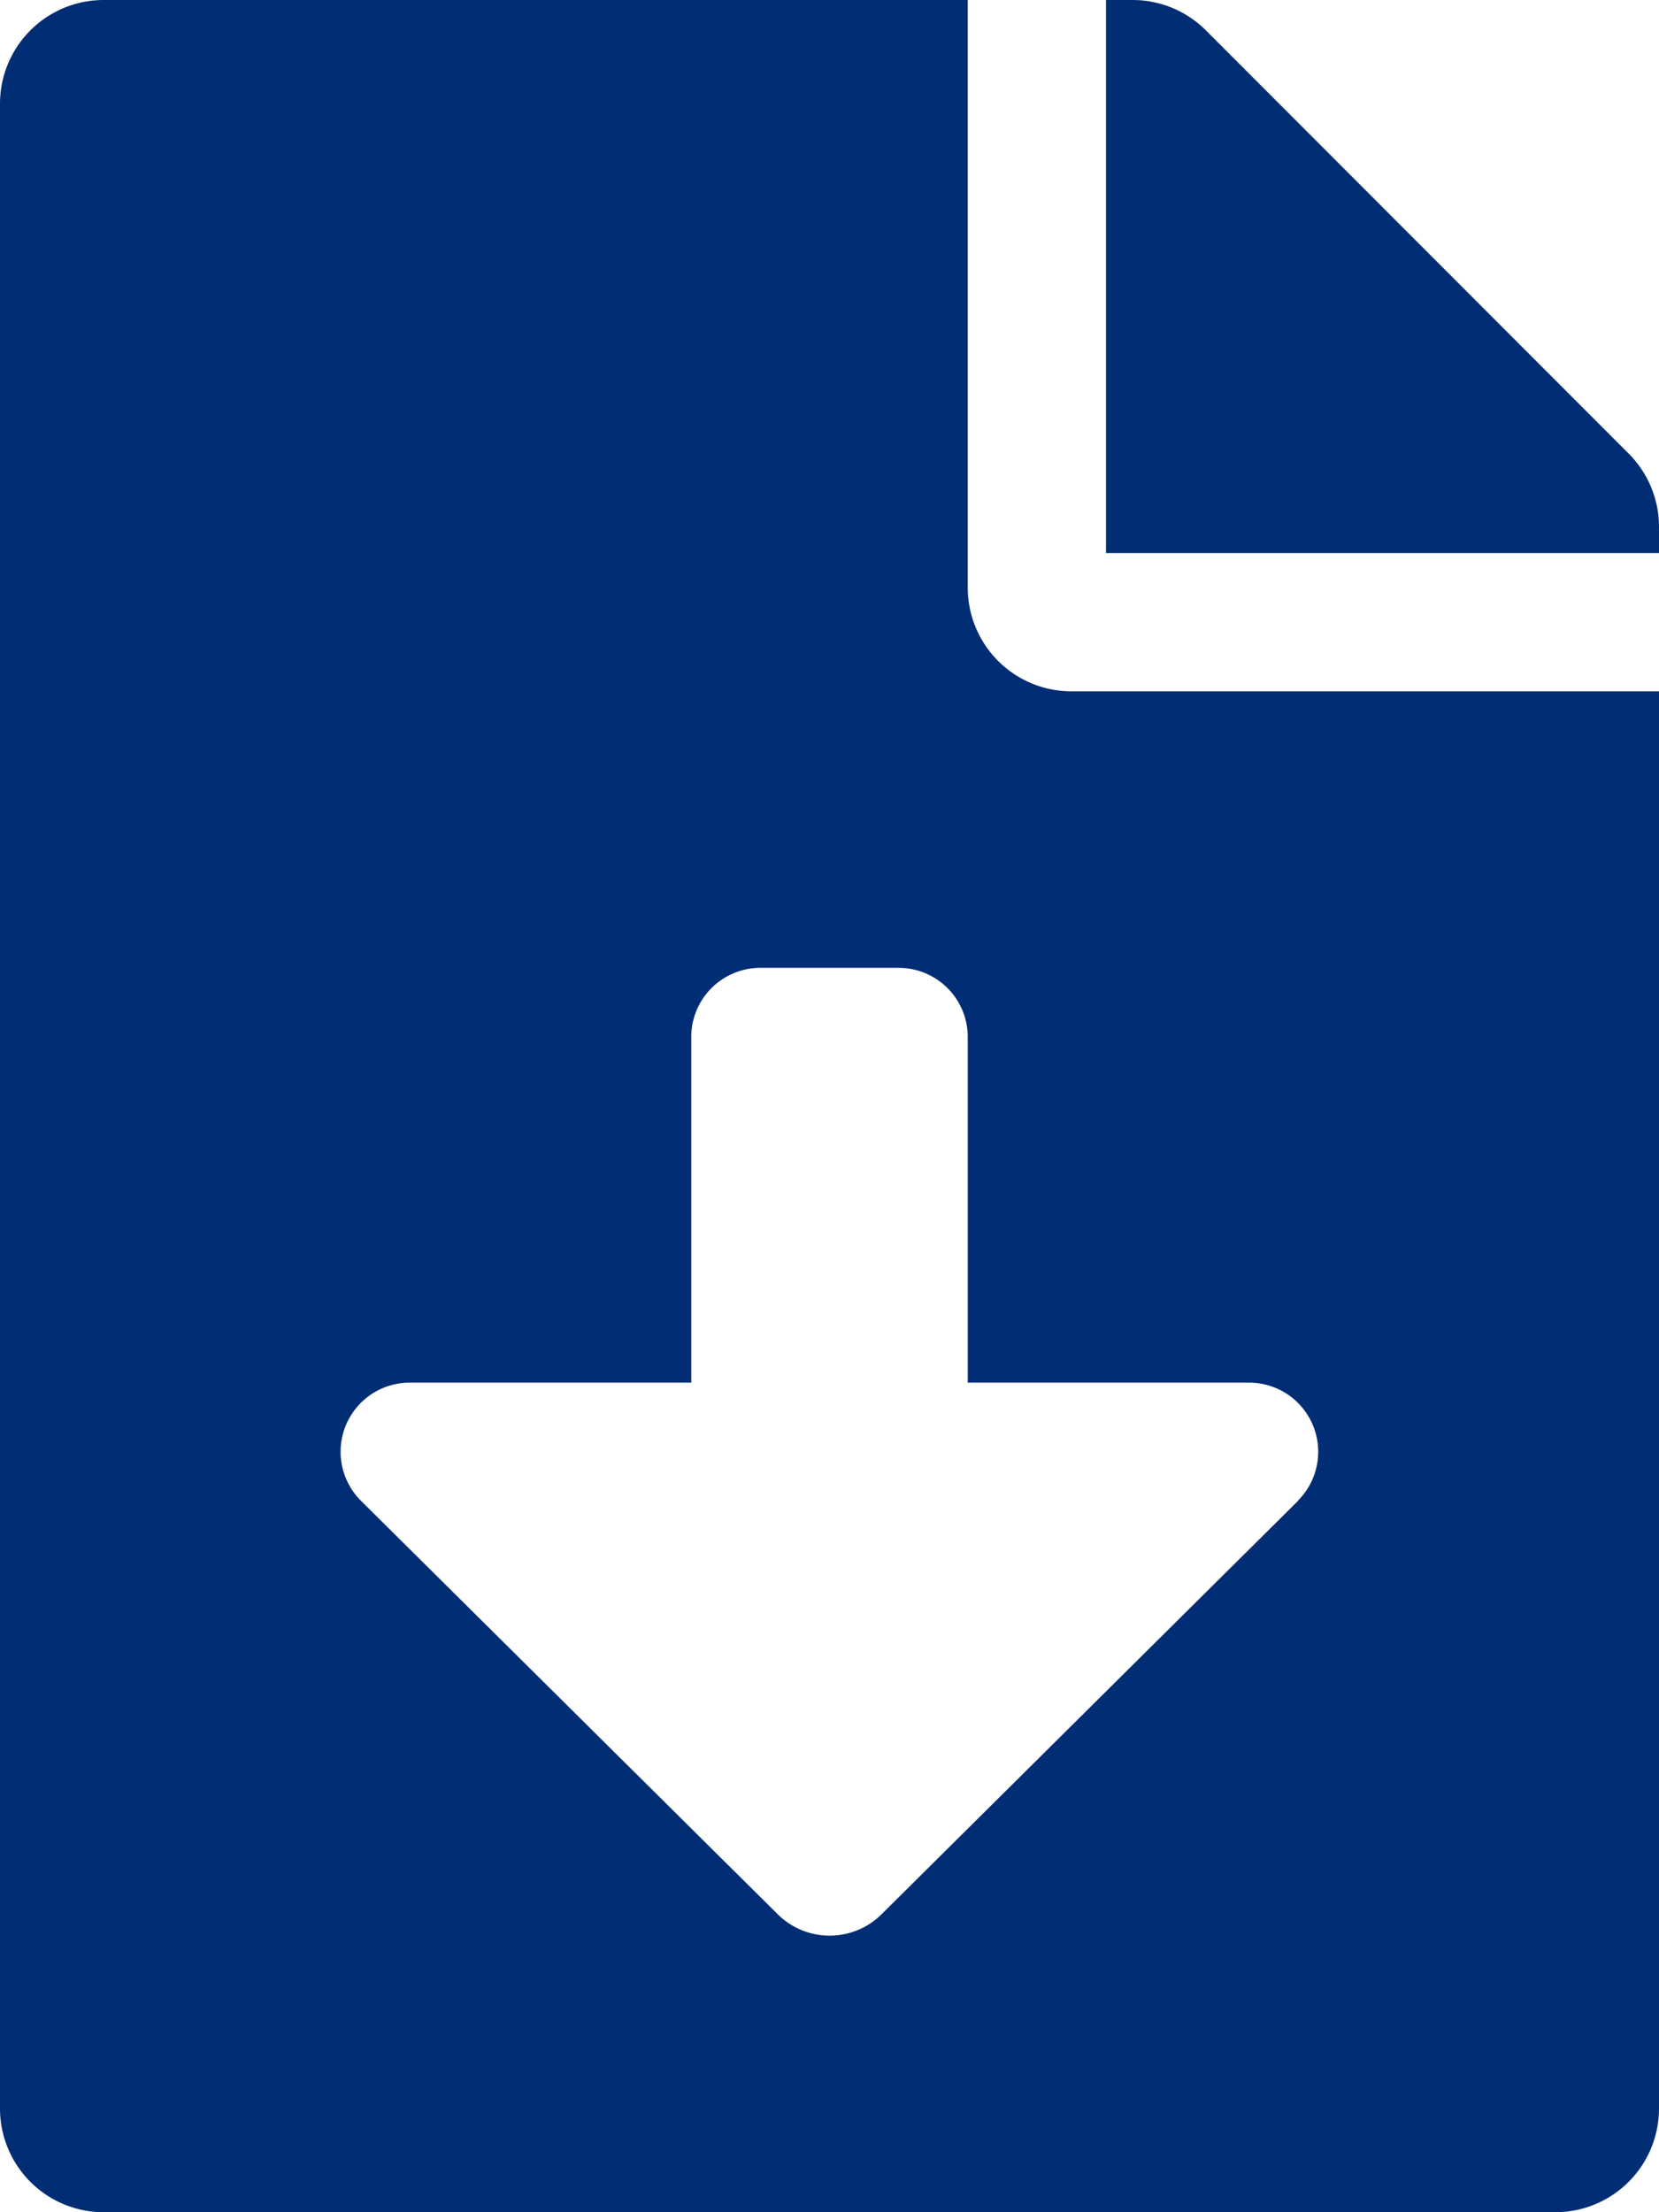
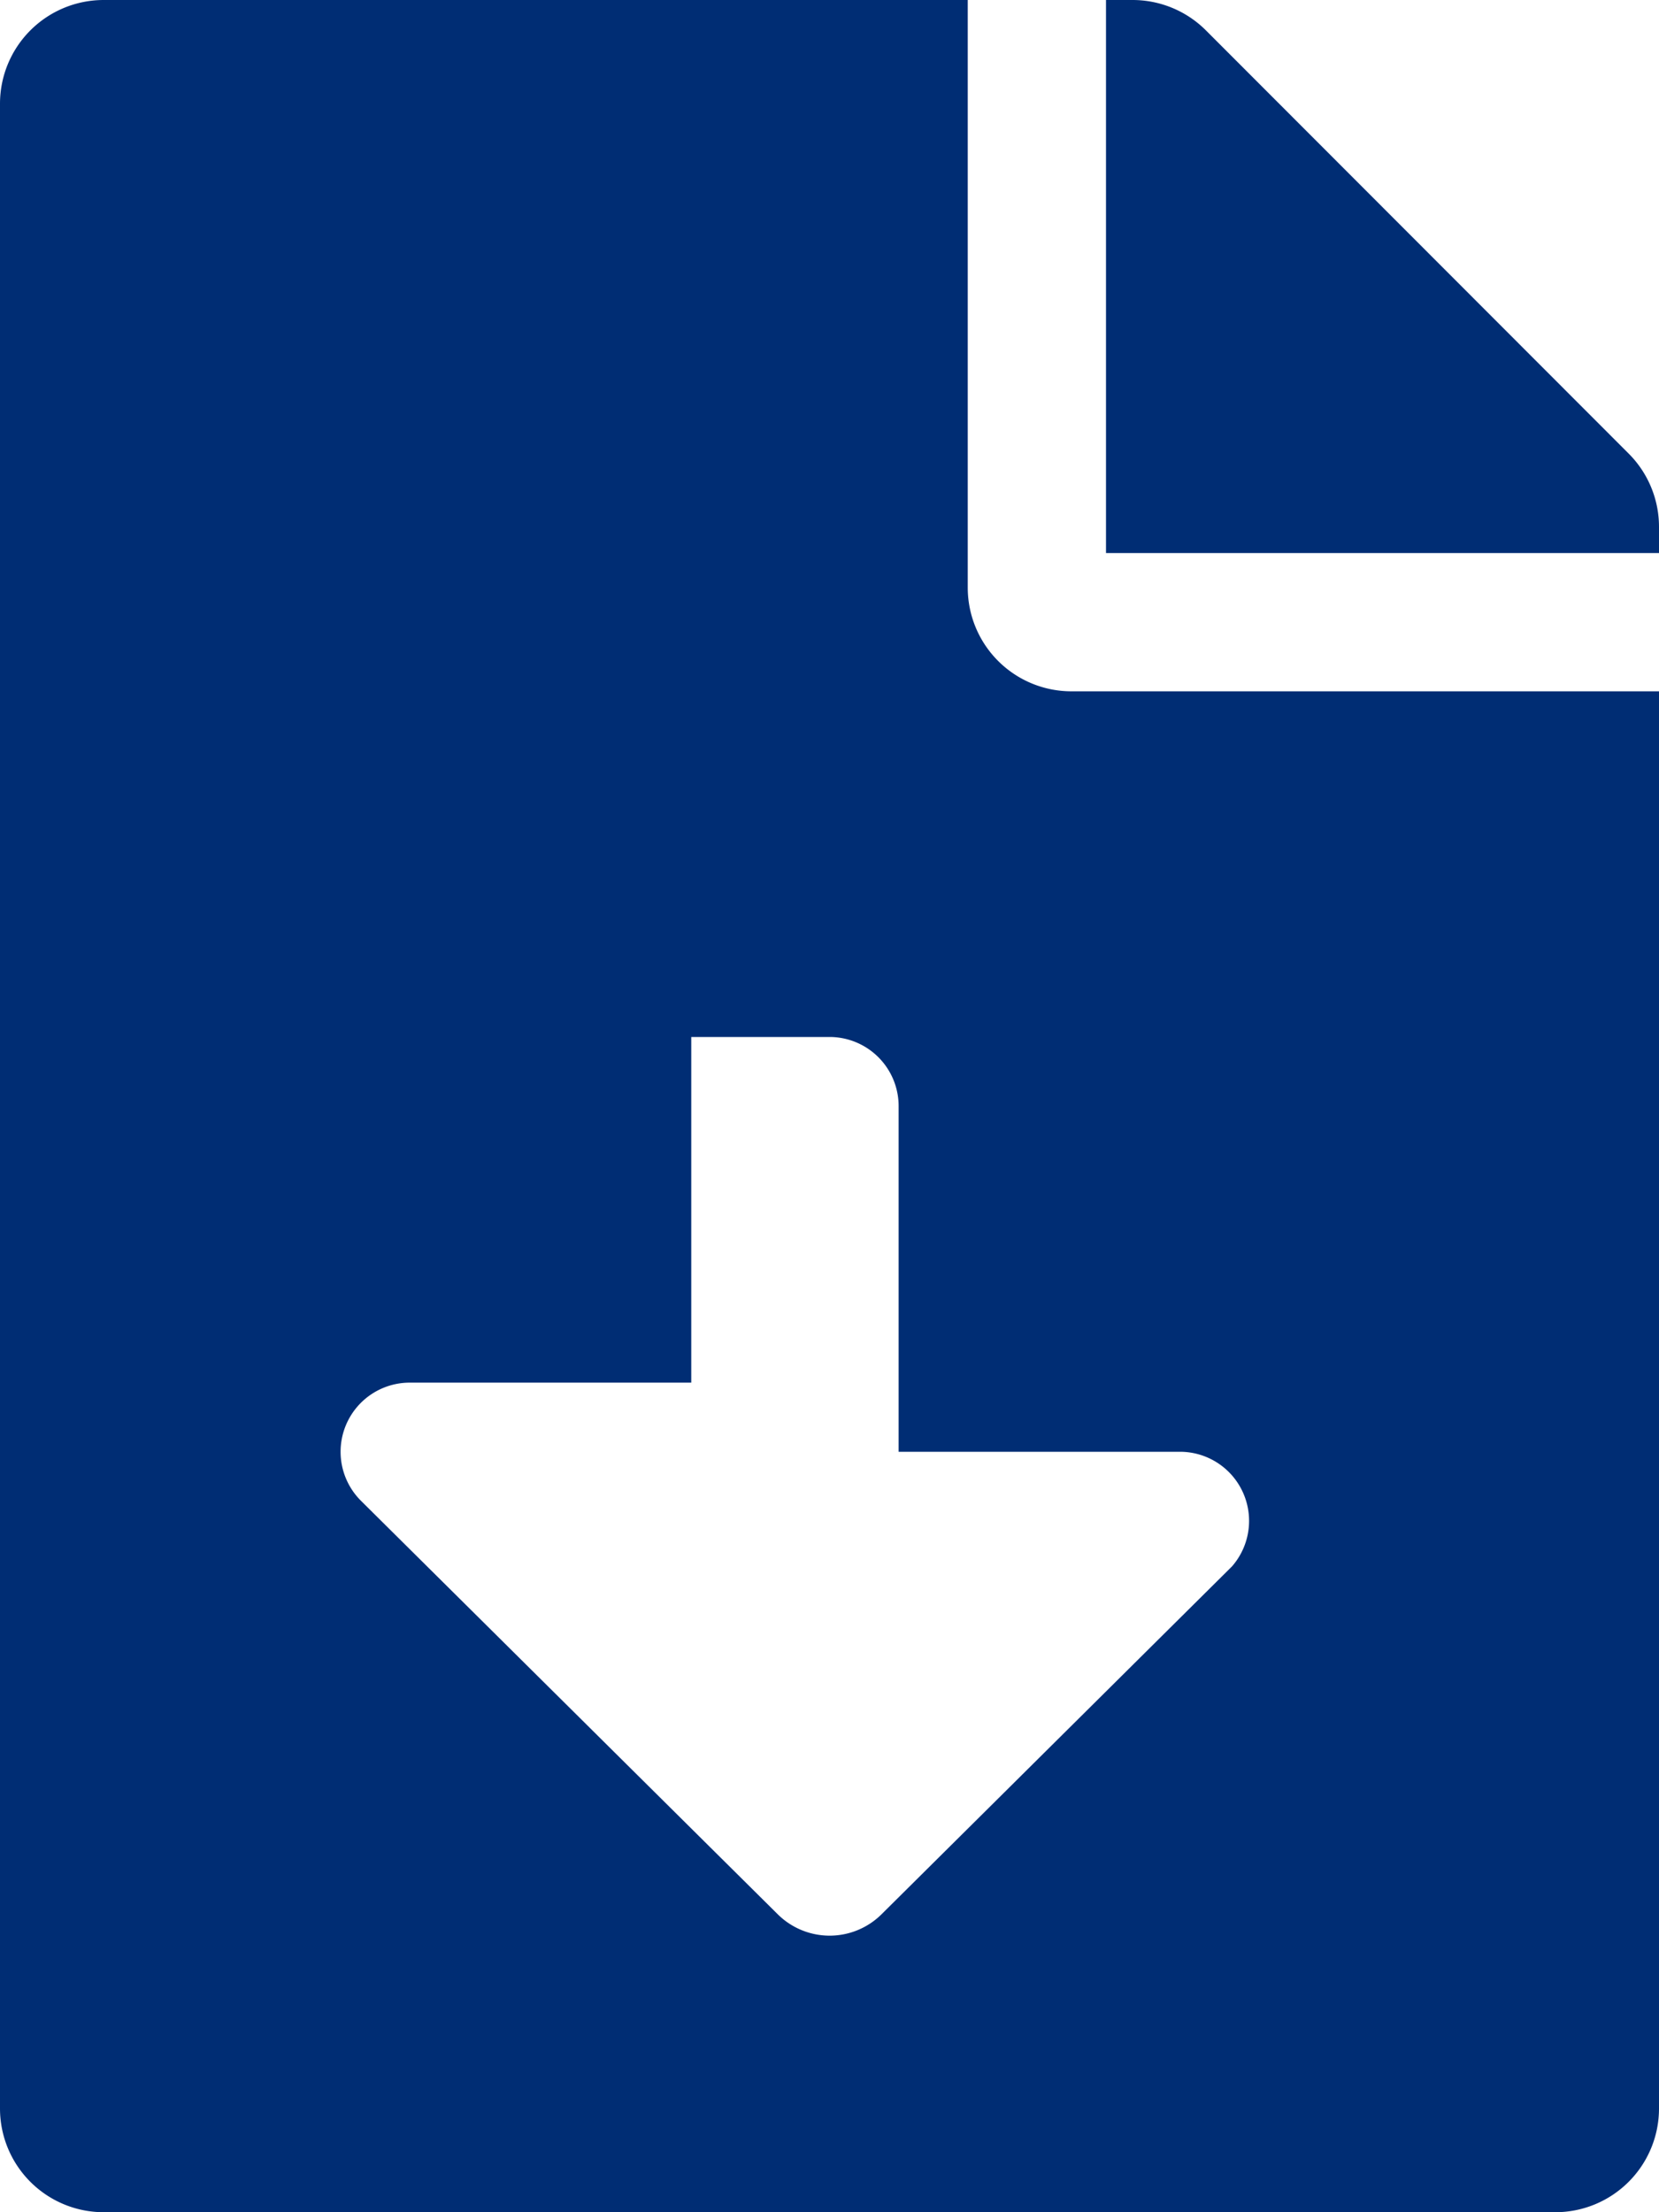
<svg xmlns="http://www.w3.org/2000/svg" width="24" height="32" viewBox="0 0 24 32">
-   <path id="Path_219" data-name="Path 219" d="M14,8.5V0H1.5A1.5,1.5,0,0,0,0,1.5v29A1.5,1.5,0,0,0,1.5,32h21A1.5,1.5,0,0,0,24,30.5V10H15.5A1.5,1.5,0,0,1,14,8.5Zm4.778,13.21-6.026,5.981a1.066,1.066,0,0,1-1.5,0L5.223,21.71a1,1,0,0,1,.7-1.71H10V15a1,1,0,0,1,1-1h2a1,1,0,0,1,1,1v5h4.074a1,1,0,0,1,.7,1.71ZM23.563,6.563,17.444.438A1.5,1.5,0,0,0,16.381,0H16V8h8V7.619A1.5,1.5,0,0,0,23.563,6.563Z" fill="#002d74" />
+   <path id="Path_219" data-name="Path 219" d="M14,8.5V0H1.5A1.5,1.5,0,0,0,0,1.5v29A1.5,1.5,0,0,0,1.5,32h21A1.5,1.5,0,0,0,24,30.5V10H15.5A1.5,1.5,0,0,1,14,8.5Zm4.778,13.21-6.026,5.981a1.066,1.066,0,0,1-1.5,0L5.223,21.71a1,1,0,0,1,.7-1.71H10V15h2a1,1,0,0,1,1,1v5h4.074a1,1,0,0,1,.7,1.71ZM23.563,6.563,17.444.438A1.5,1.5,0,0,0,16.381,0H16V8h8V7.619A1.5,1.5,0,0,0,23.563,6.563Z" fill="#002d74" />
</svg>